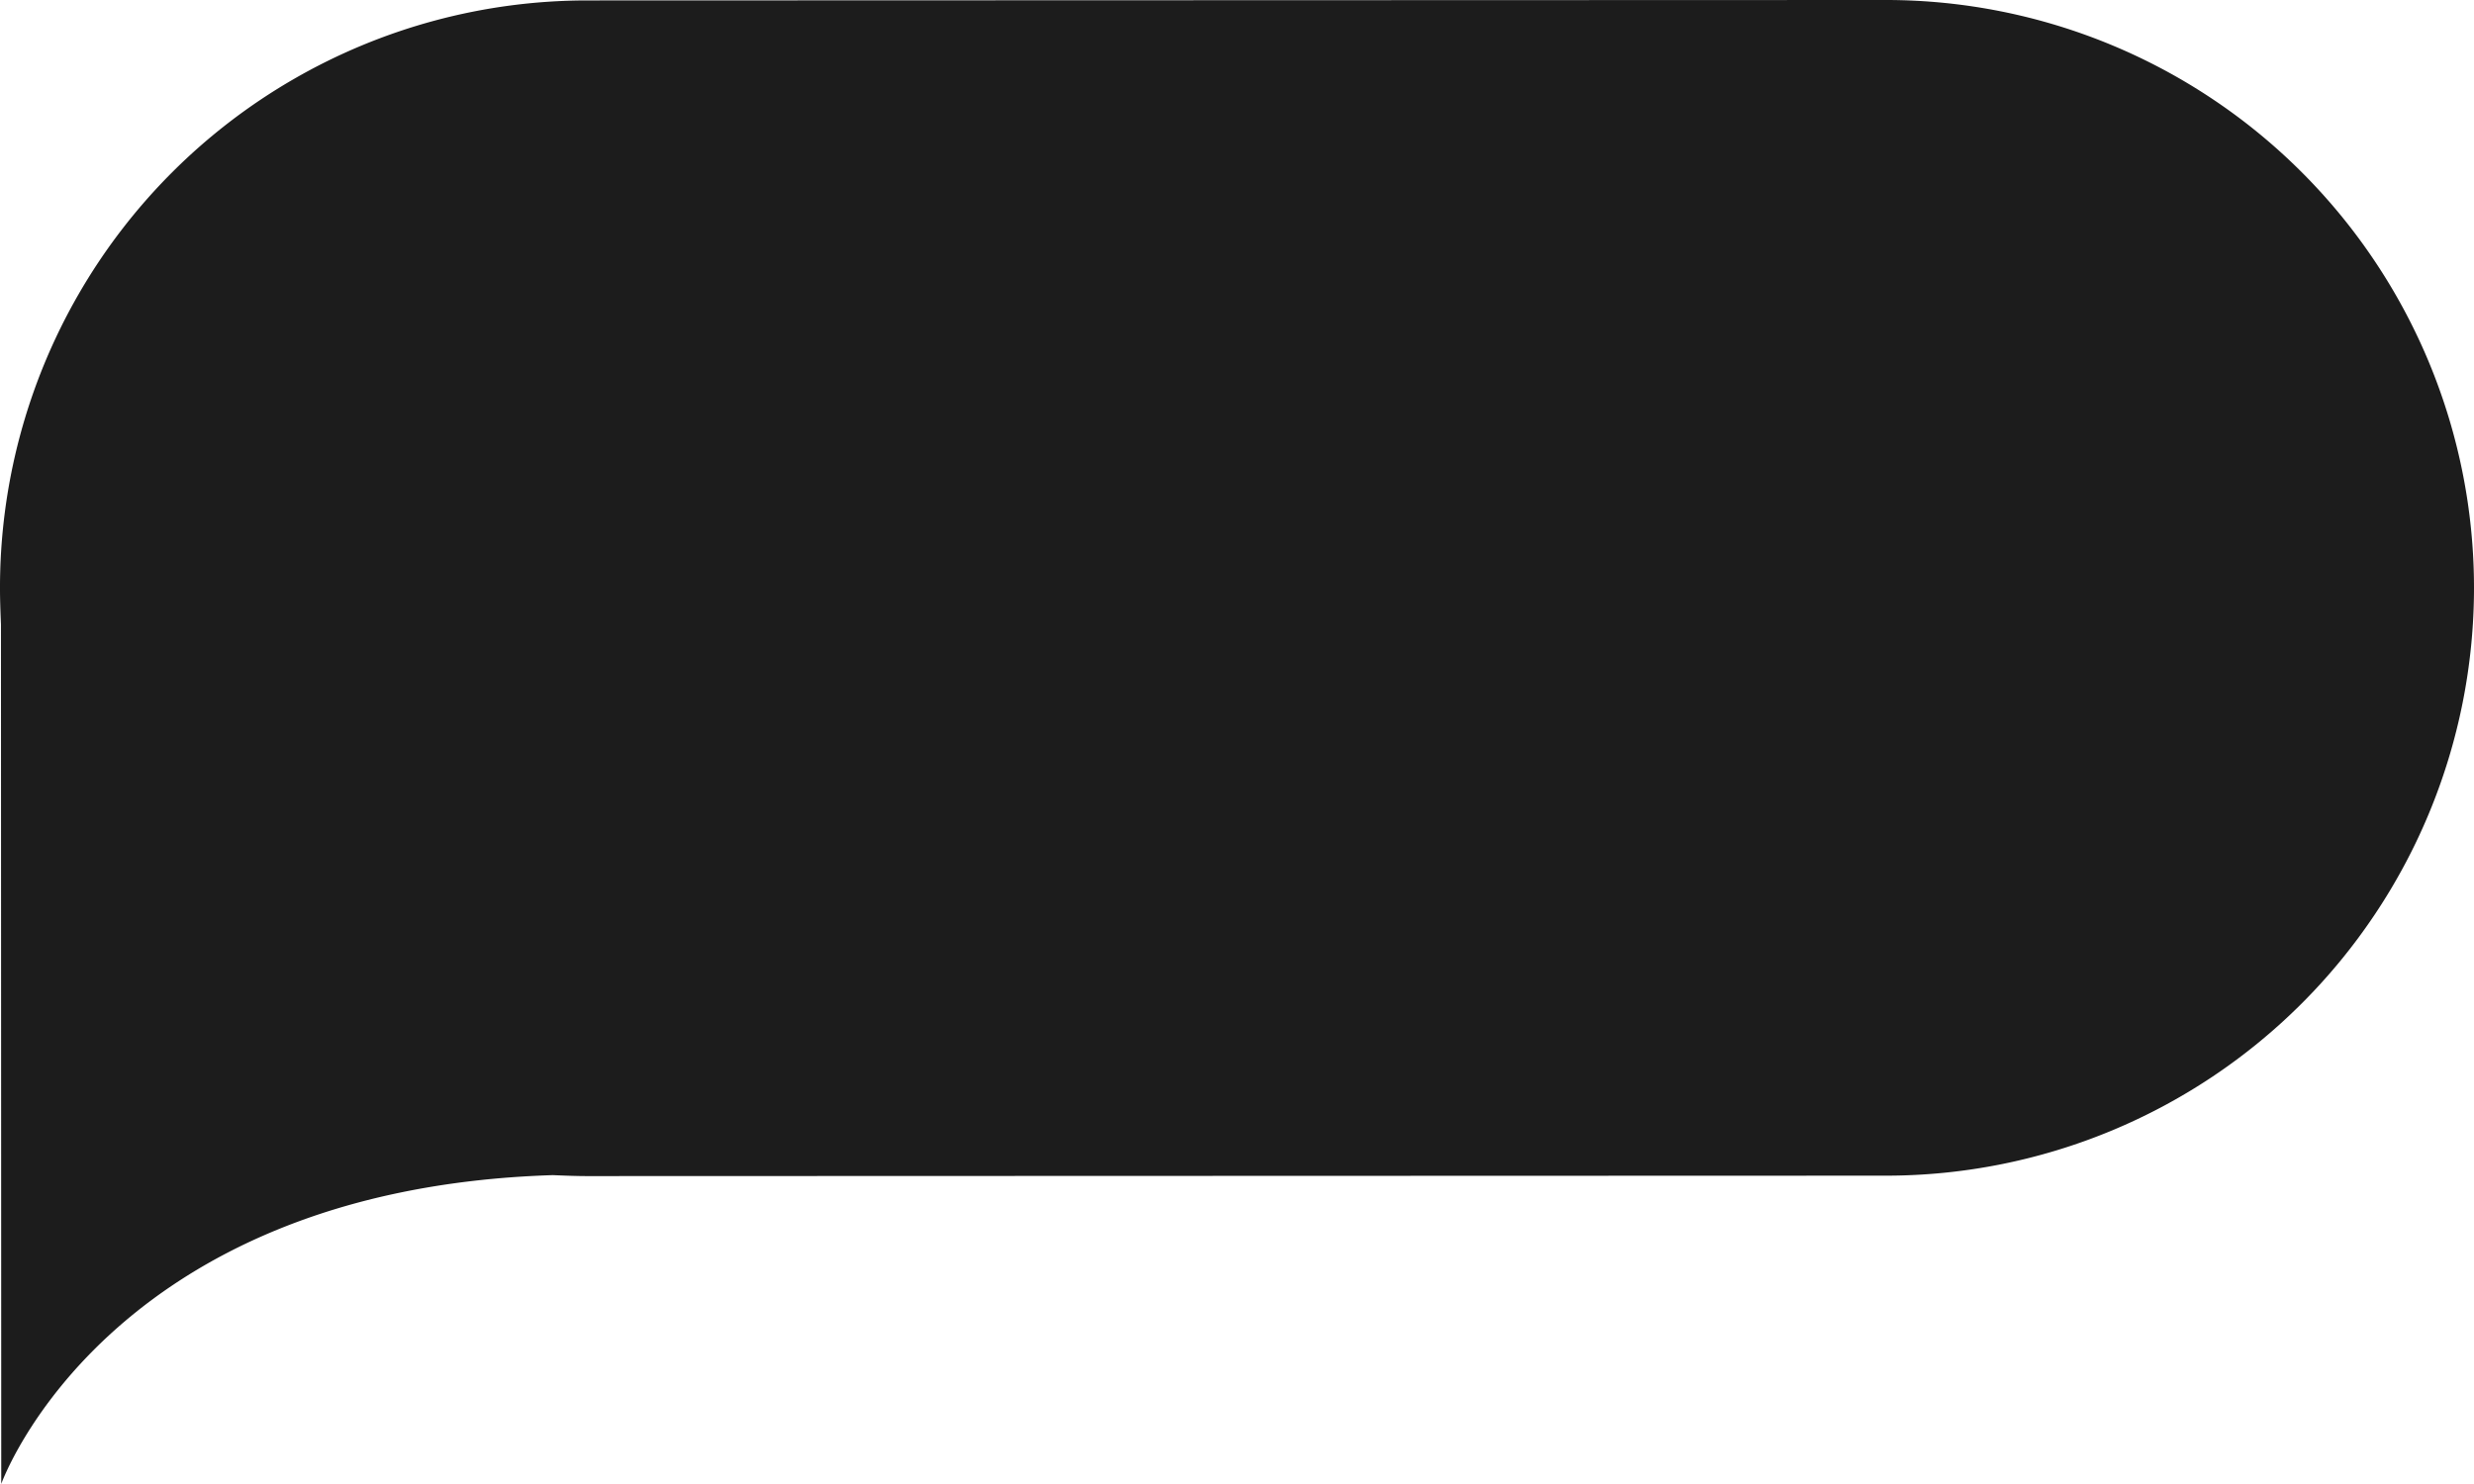
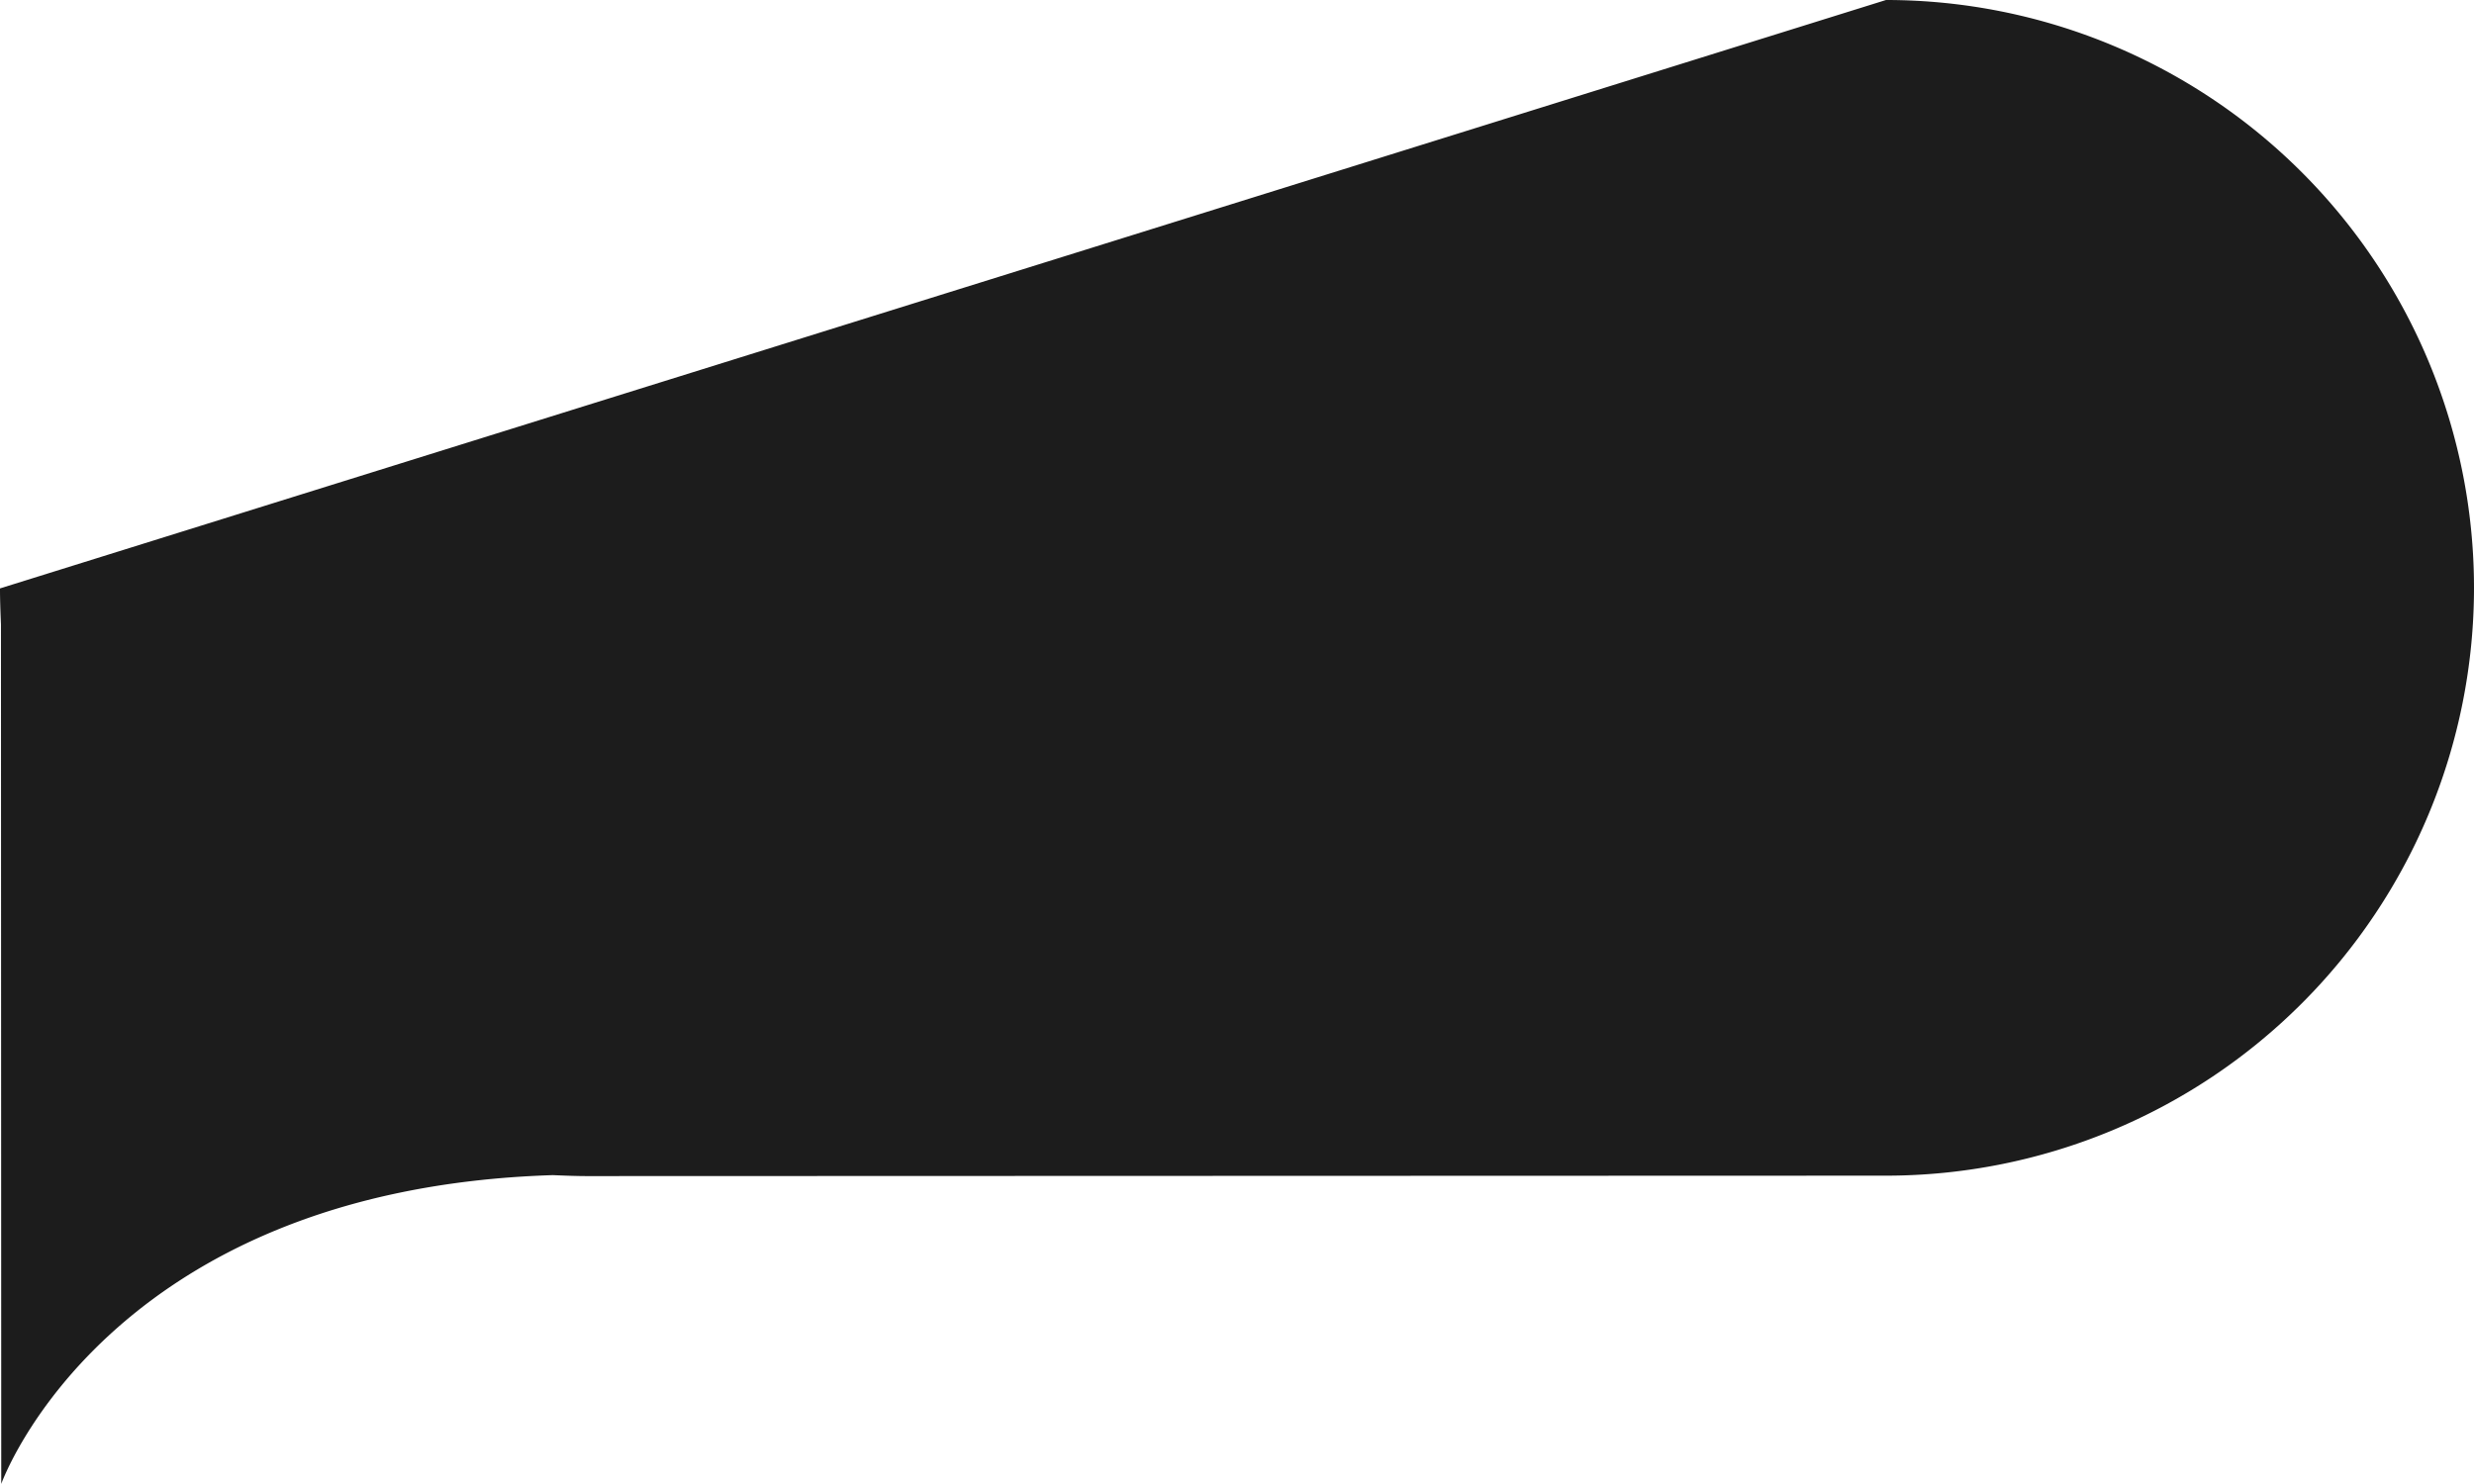
<svg xmlns="http://www.w3.org/2000/svg" viewBox="0 0 512.9 307.72">
  <defs>
    <style>.cls-1{fill:#1c1c1c;}</style>
  </defs>
  <title>Ресурс 2</title>
  <g id="Слой_2" data-name="Слой 2">
    <g id="Слой_1-2" data-name="Слой 1">
-       <path class="cls-1" d="M391,243.8l-269.2.09c-2.4,0-4.8-.1-7.2-.2C22,246.62.26,307.72.26,307.72L.2,129.52c-.1-2.5-.2-5-.2-7.5H0A121.77,121.77,0,0,1,121.76.09h0L391,0A121.93,121.93,0,0,1,512.9,121.86h0A121.93,121.93,0,0,1,391,243.8Z" />
+       <path class="cls-1" d="M391,243.8l-269.2.09c-2.4,0-4.8-.1-7.2-.2C22,246.62.26,307.72.26,307.72L.2,129.52c-.1-2.5-.2-5-.2-7.5H0h0L391,0A121.93,121.93,0,0,1,512.9,121.86h0A121.93,121.93,0,0,1,391,243.8Z" />
    </g>
  </g>
</svg>